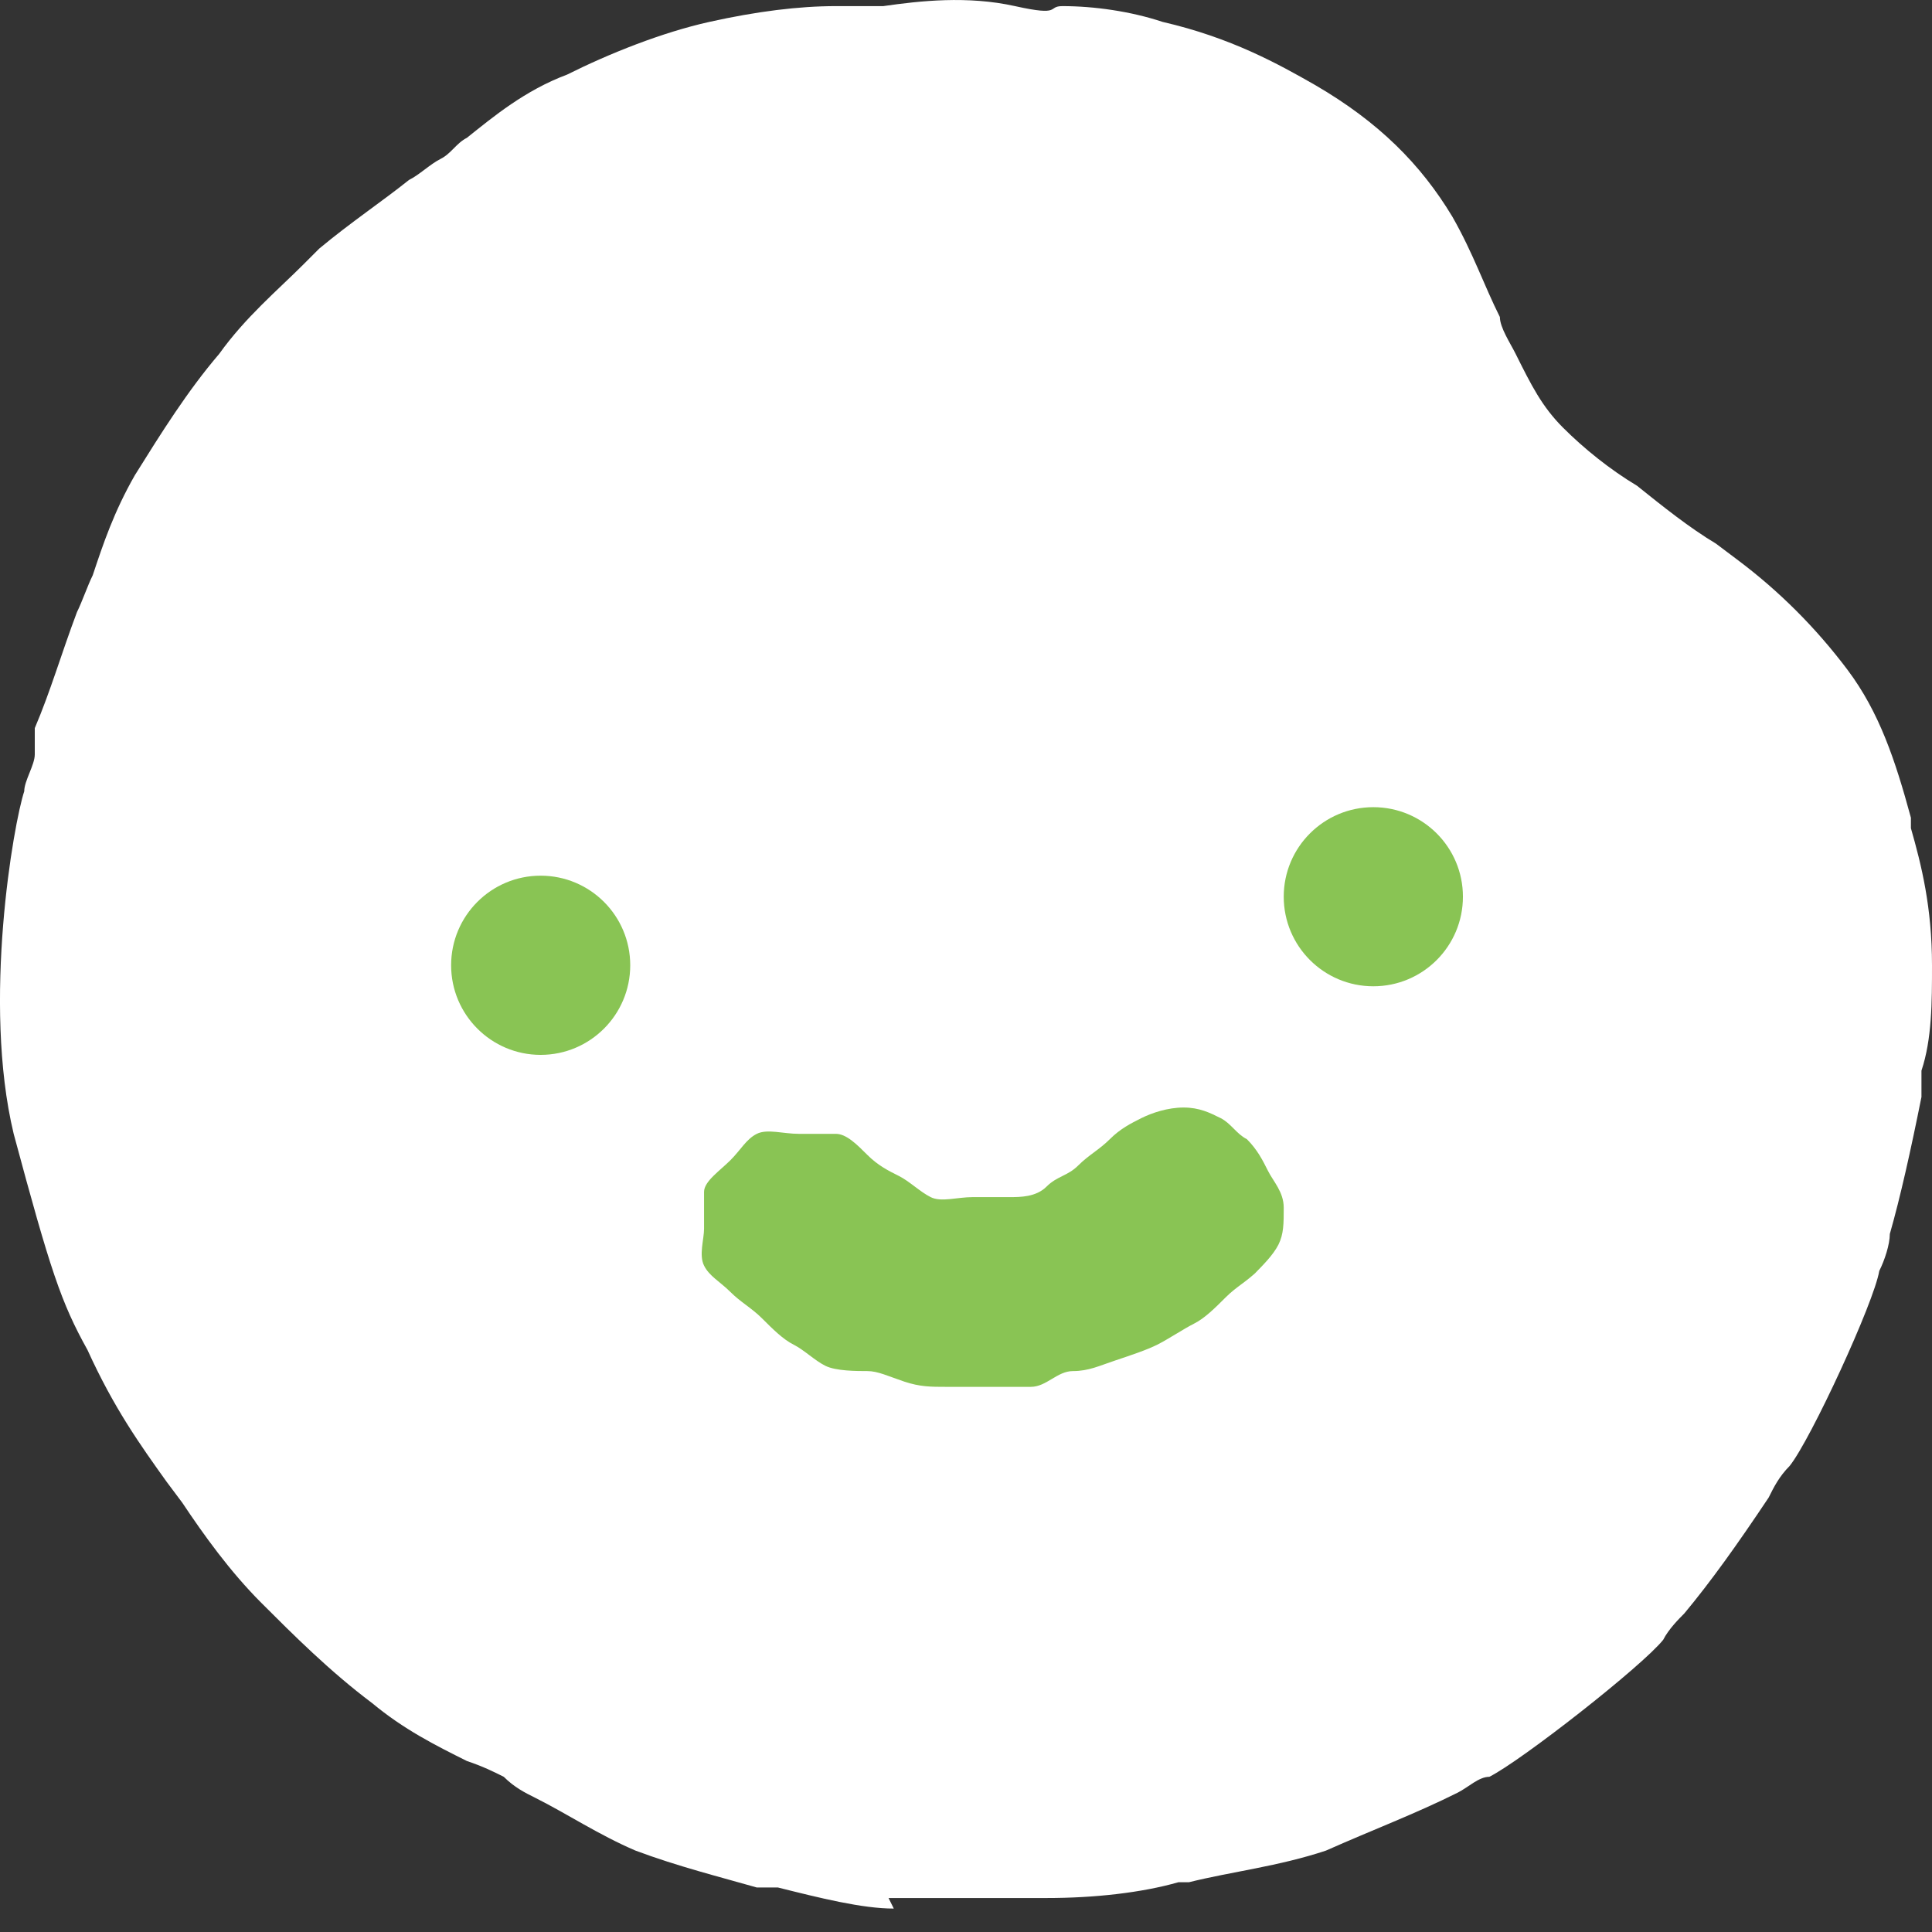
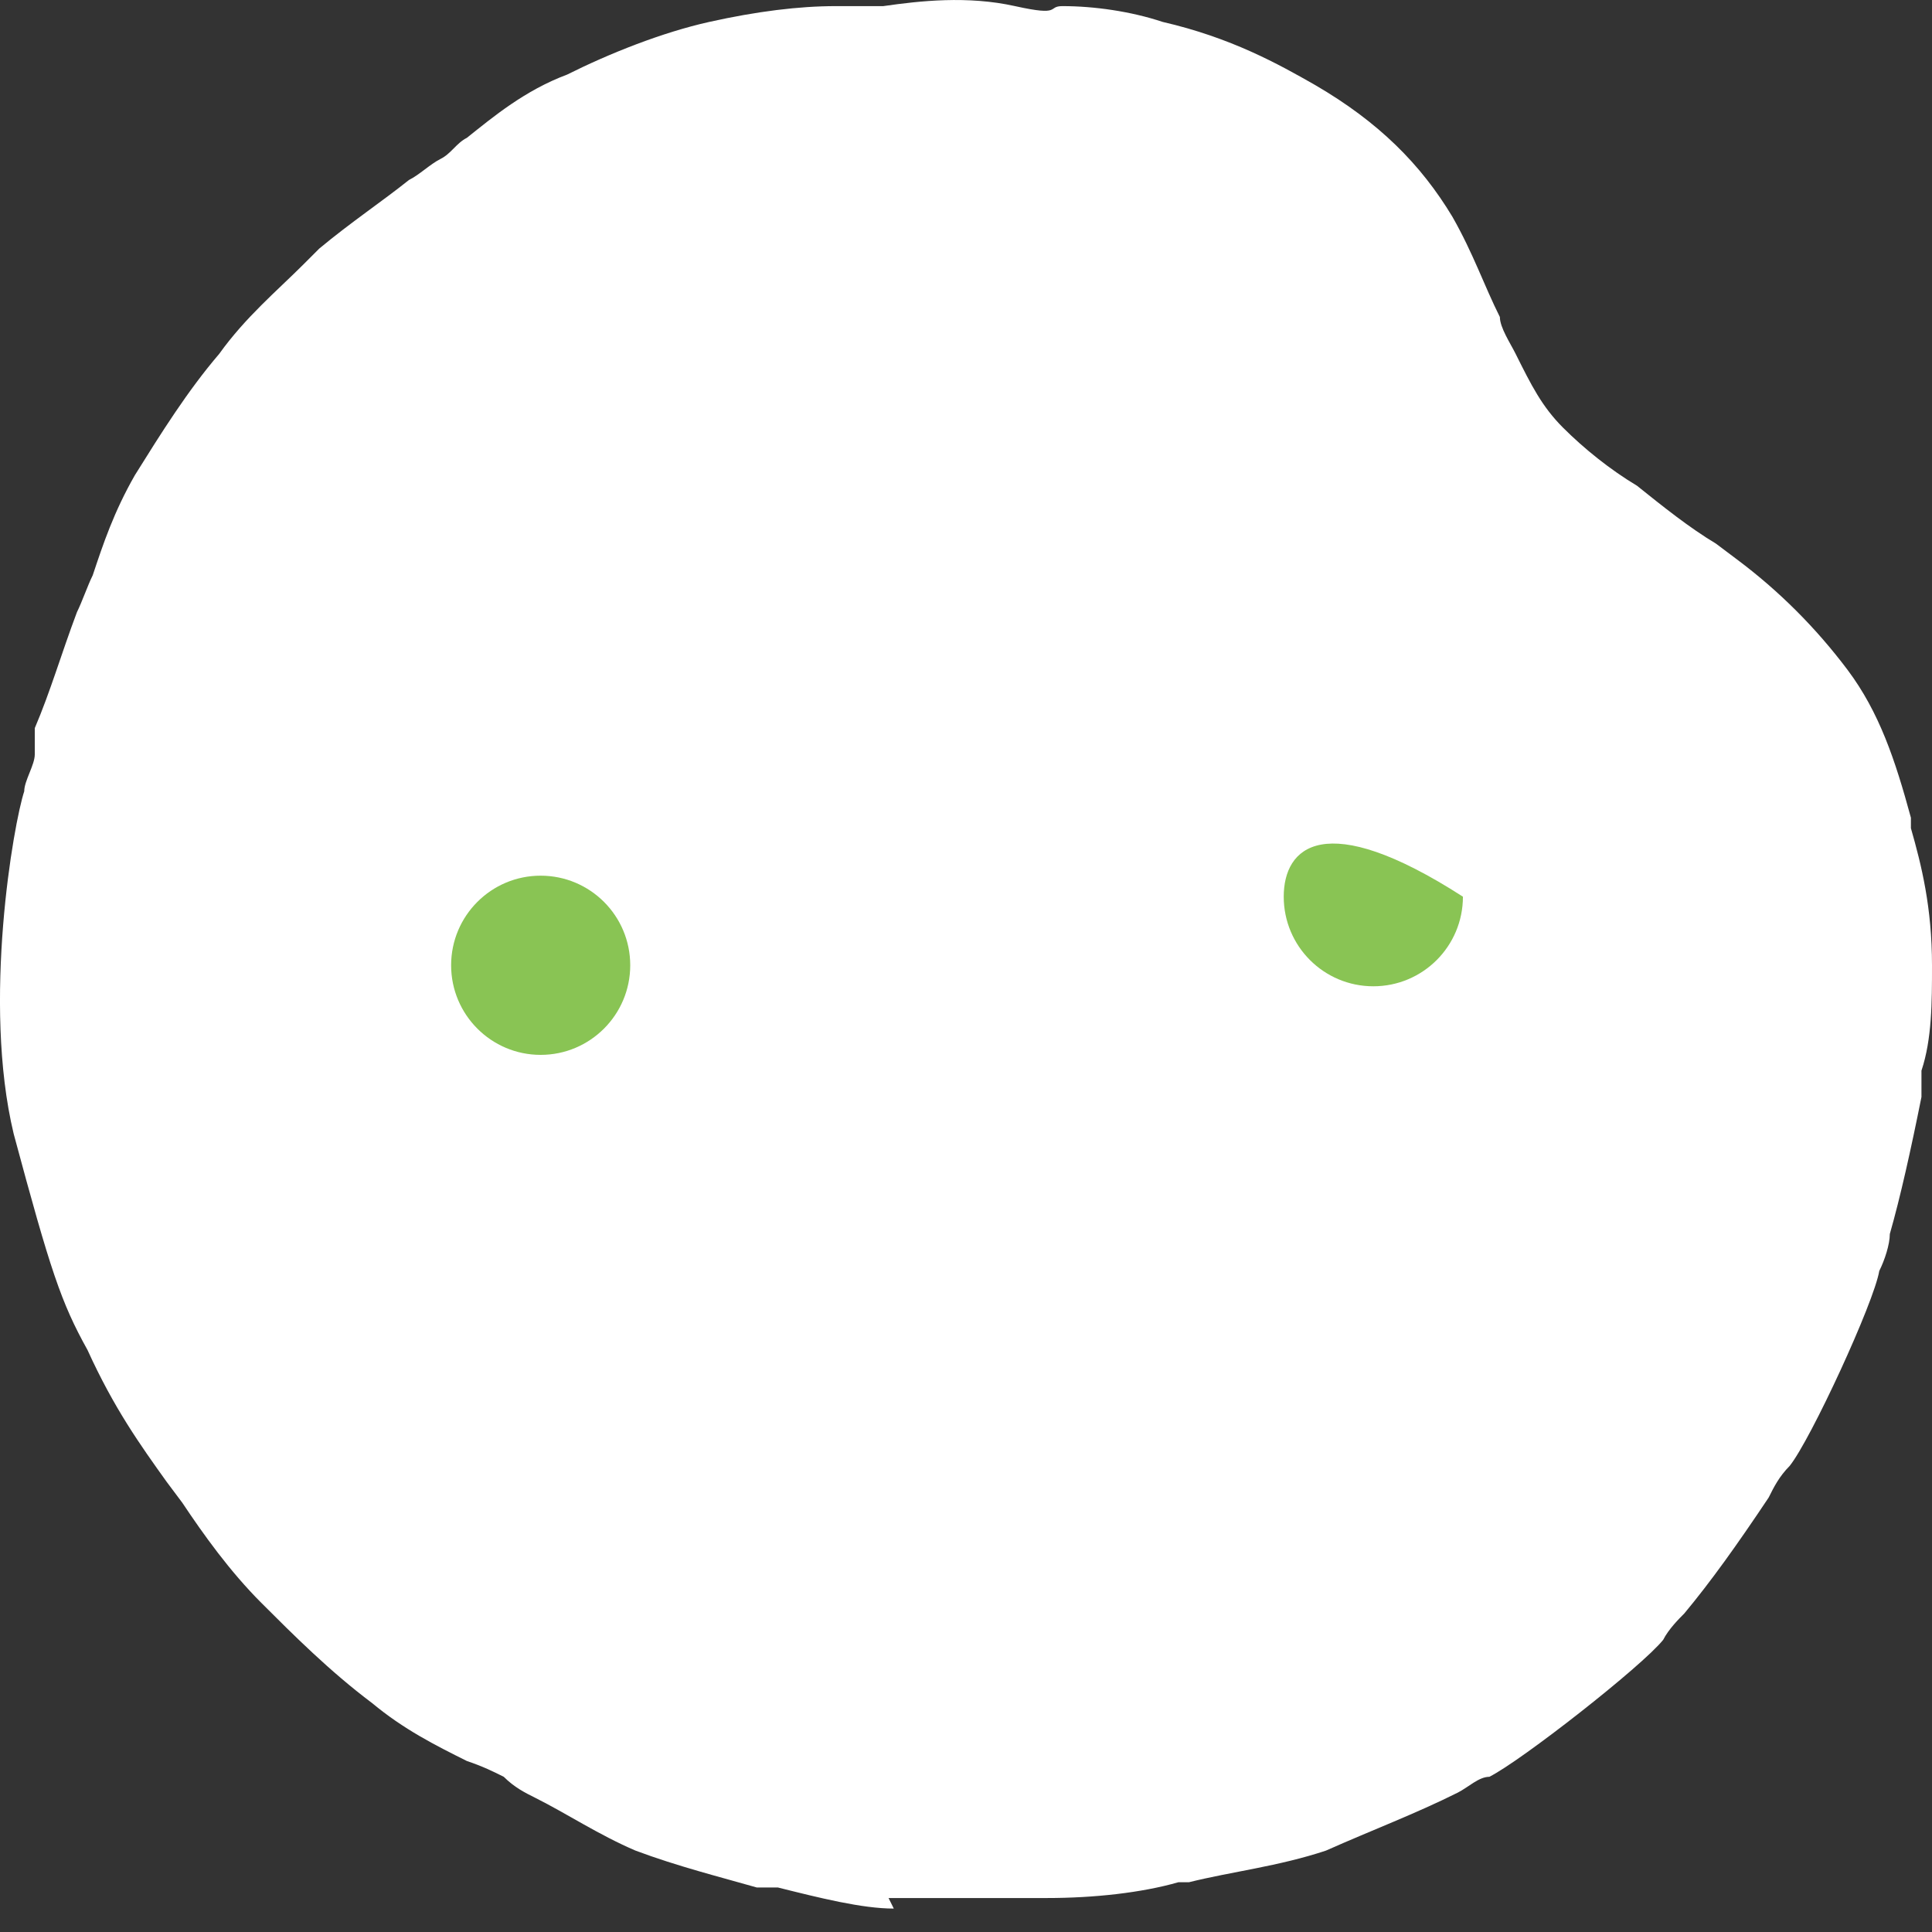
<svg xmlns="http://www.w3.org/2000/svg" width="24" height="24" viewBox="0 0 24 24" fill="none">
  <rect x="0" y="0" width="24" height="24" fill="#333333" stroke="none" />
  <path d="M11.103 23.709C10.71 23.709 10.187 23.578 9.663 23.447H9.401C8.943 23.316 8.419 23.185 7.895 22.989C7.437 22.793 7.044 22.531 6.651 22.334C6.52 22.269 6.389 22.203 6.258 22.072C6.128 22.007 5.997 21.942 5.8 21.876C5.407 21.68 5.015 21.483 4.622 21.156C4.098 20.763 3.64 20.305 3.247 19.912C2.854 19.519 2.527 19.061 2.265 18.668L2.069 18.406C1.741 17.948 1.414 17.49 1.087 16.77C0.759 16.18 0.628 15.788 0.17 14.085C-0.223 12.449 0.17 10.223 0.301 9.83C0.301 9.699 0.432 9.503 0.432 9.372V9.045C0.628 8.586 0.759 8.128 0.956 7.604C1.021 7.473 1.087 7.277 1.152 7.146C1.283 6.753 1.414 6.36 1.676 5.902C2.003 5.378 2.33 4.855 2.723 4.396C3.051 3.938 3.443 3.611 3.771 3.283L3.967 3.087C4.36 2.76 4.753 2.498 5.08 2.236C5.211 2.171 5.342 2.04 5.473 1.974C5.604 1.909 5.669 1.778 5.8 1.712C6.128 1.45 6.52 1.123 7.044 0.927C7.568 0.665 8.223 0.403 8.812 0.272C9.401 0.141 9.925 0.076 10.383 0.076C10.514 0.076 10.645 0.076 10.71 0.076H10.972C11.43 0.01 12.02 -0.055 12.609 0.076C13.198 0.207 13.002 0.076 13.198 0.076C13.591 0.076 14.049 0.141 14.442 0.272C15.293 0.468 15.882 0.796 16.34 1.058C17.126 1.516 17.65 2.04 18.043 2.694C18.304 3.153 18.435 3.545 18.632 3.938C18.632 4.069 18.763 4.265 18.828 4.396C19.024 4.789 19.155 5.051 19.417 5.313C19.679 5.575 20.006 5.837 20.334 6.033C20.661 6.295 20.988 6.557 21.316 6.753L21.578 6.95C22.102 7.342 22.56 7.801 22.953 8.324C23.345 8.848 23.542 9.437 23.738 10.158V10.288C23.869 10.747 24 11.27 24 11.991C24 12.449 24 12.907 23.869 13.3V13.627C23.738 14.282 23.607 14.871 23.476 15.329C23.476 15.46 23.411 15.657 23.345 15.788C23.28 16.18 22.494 17.883 22.232 18.21C22.102 18.341 22.036 18.472 21.971 18.603C21.578 19.192 21.25 19.65 20.923 20.043C20.858 20.108 20.727 20.239 20.661 20.37C20.399 20.698 18.894 21.876 18.501 22.072C18.37 22.072 18.239 22.203 18.108 22.269C17.584 22.531 17.061 22.727 16.471 22.989C15.882 23.185 15.293 23.251 14.769 23.382H14.638C14.18 23.513 13.591 23.578 13.002 23.578C12.871 23.578 12.74 23.578 12.674 23.578C12.281 23.578 11.758 23.578 11.299 23.578C11.234 23.578 11.103 23.578 11.038 23.578L11.103 23.709Z" fill="white" />
-   <path d="M15.62 15.788C15.489 15.919 15.358 15.984 15.227 16.115C15.096 16.246 14.965 16.377 14.834 16.442C14.703 16.508 14.507 16.639 14.376 16.704C14.245 16.77 14.049 16.835 13.852 16.901C13.656 16.966 13.525 17.032 13.329 17.032C13.132 17.032 13.001 17.228 12.805 17.228C12.608 17.228 12.477 17.228 12.281 17.228C12.085 17.228 11.954 17.228 11.757 17.228C11.561 17.228 11.43 17.228 11.234 17.163C11.037 17.097 10.906 17.032 10.775 17.032C10.644 17.032 10.383 17.032 10.252 16.966C10.121 16.901 9.99 16.77 9.859 16.704C9.728 16.639 9.597 16.508 9.466 16.377C9.335 16.246 9.204 16.18 9.073 16.049C8.942 15.919 8.811 15.853 8.746 15.722C8.68 15.591 8.746 15.395 8.746 15.264C8.746 15.133 8.746 14.937 8.746 14.806C8.746 14.675 8.942 14.544 9.073 14.413C9.204 14.282 9.27 14.151 9.401 14.085C9.531 14.02 9.728 14.085 9.924 14.085C10.121 14.085 10.252 14.085 10.383 14.085C10.514 14.085 10.644 14.216 10.775 14.347C10.906 14.478 11.037 14.544 11.168 14.609C11.299 14.675 11.43 14.806 11.561 14.871C11.692 14.937 11.888 14.871 12.085 14.871C12.281 14.871 12.412 14.871 12.543 14.871C12.674 14.871 12.87 14.871 13.001 14.74C13.132 14.609 13.263 14.609 13.394 14.478C13.525 14.347 13.656 14.282 13.787 14.151C13.918 14.02 14.049 13.955 14.18 13.889C14.311 13.824 14.507 13.758 14.703 13.758C14.9 13.758 15.031 13.824 15.162 13.889C15.293 13.955 15.358 14.085 15.489 14.151C15.62 14.282 15.685 14.413 15.751 14.544C15.816 14.675 15.947 14.806 15.947 15.002C15.947 15.198 15.947 15.329 15.882 15.46C15.816 15.591 15.685 15.722 15.554 15.853L15.62 15.788Z" fill="#89C454" />
  <path d="M6.716 13.104C7.331 13.104 7.829 12.605 7.829 11.991C7.829 11.376 7.331 10.878 6.716 10.878C6.102 10.878 5.604 11.376 5.604 11.991C5.604 12.605 6.102 13.104 6.716 13.104Z" fill="#89C454" />
-   <path d="M17.06 12.252C17.675 12.252 18.173 11.754 18.173 11.139C18.173 10.525 17.675 10.027 17.06 10.027C16.445 10.027 15.947 10.525 15.947 11.139C15.947 11.754 16.445 12.252 17.06 12.252Z" fill="#89C454" />
+   <path d="M17.06 12.252C17.675 12.252 18.173 11.754 18.173 11.139C16.445 10.027 15.947 10.525 15.947 11.139C15.947 11.754 16.445 12.252 17.06 12.252Z" fill="#89C454" />
</svg>